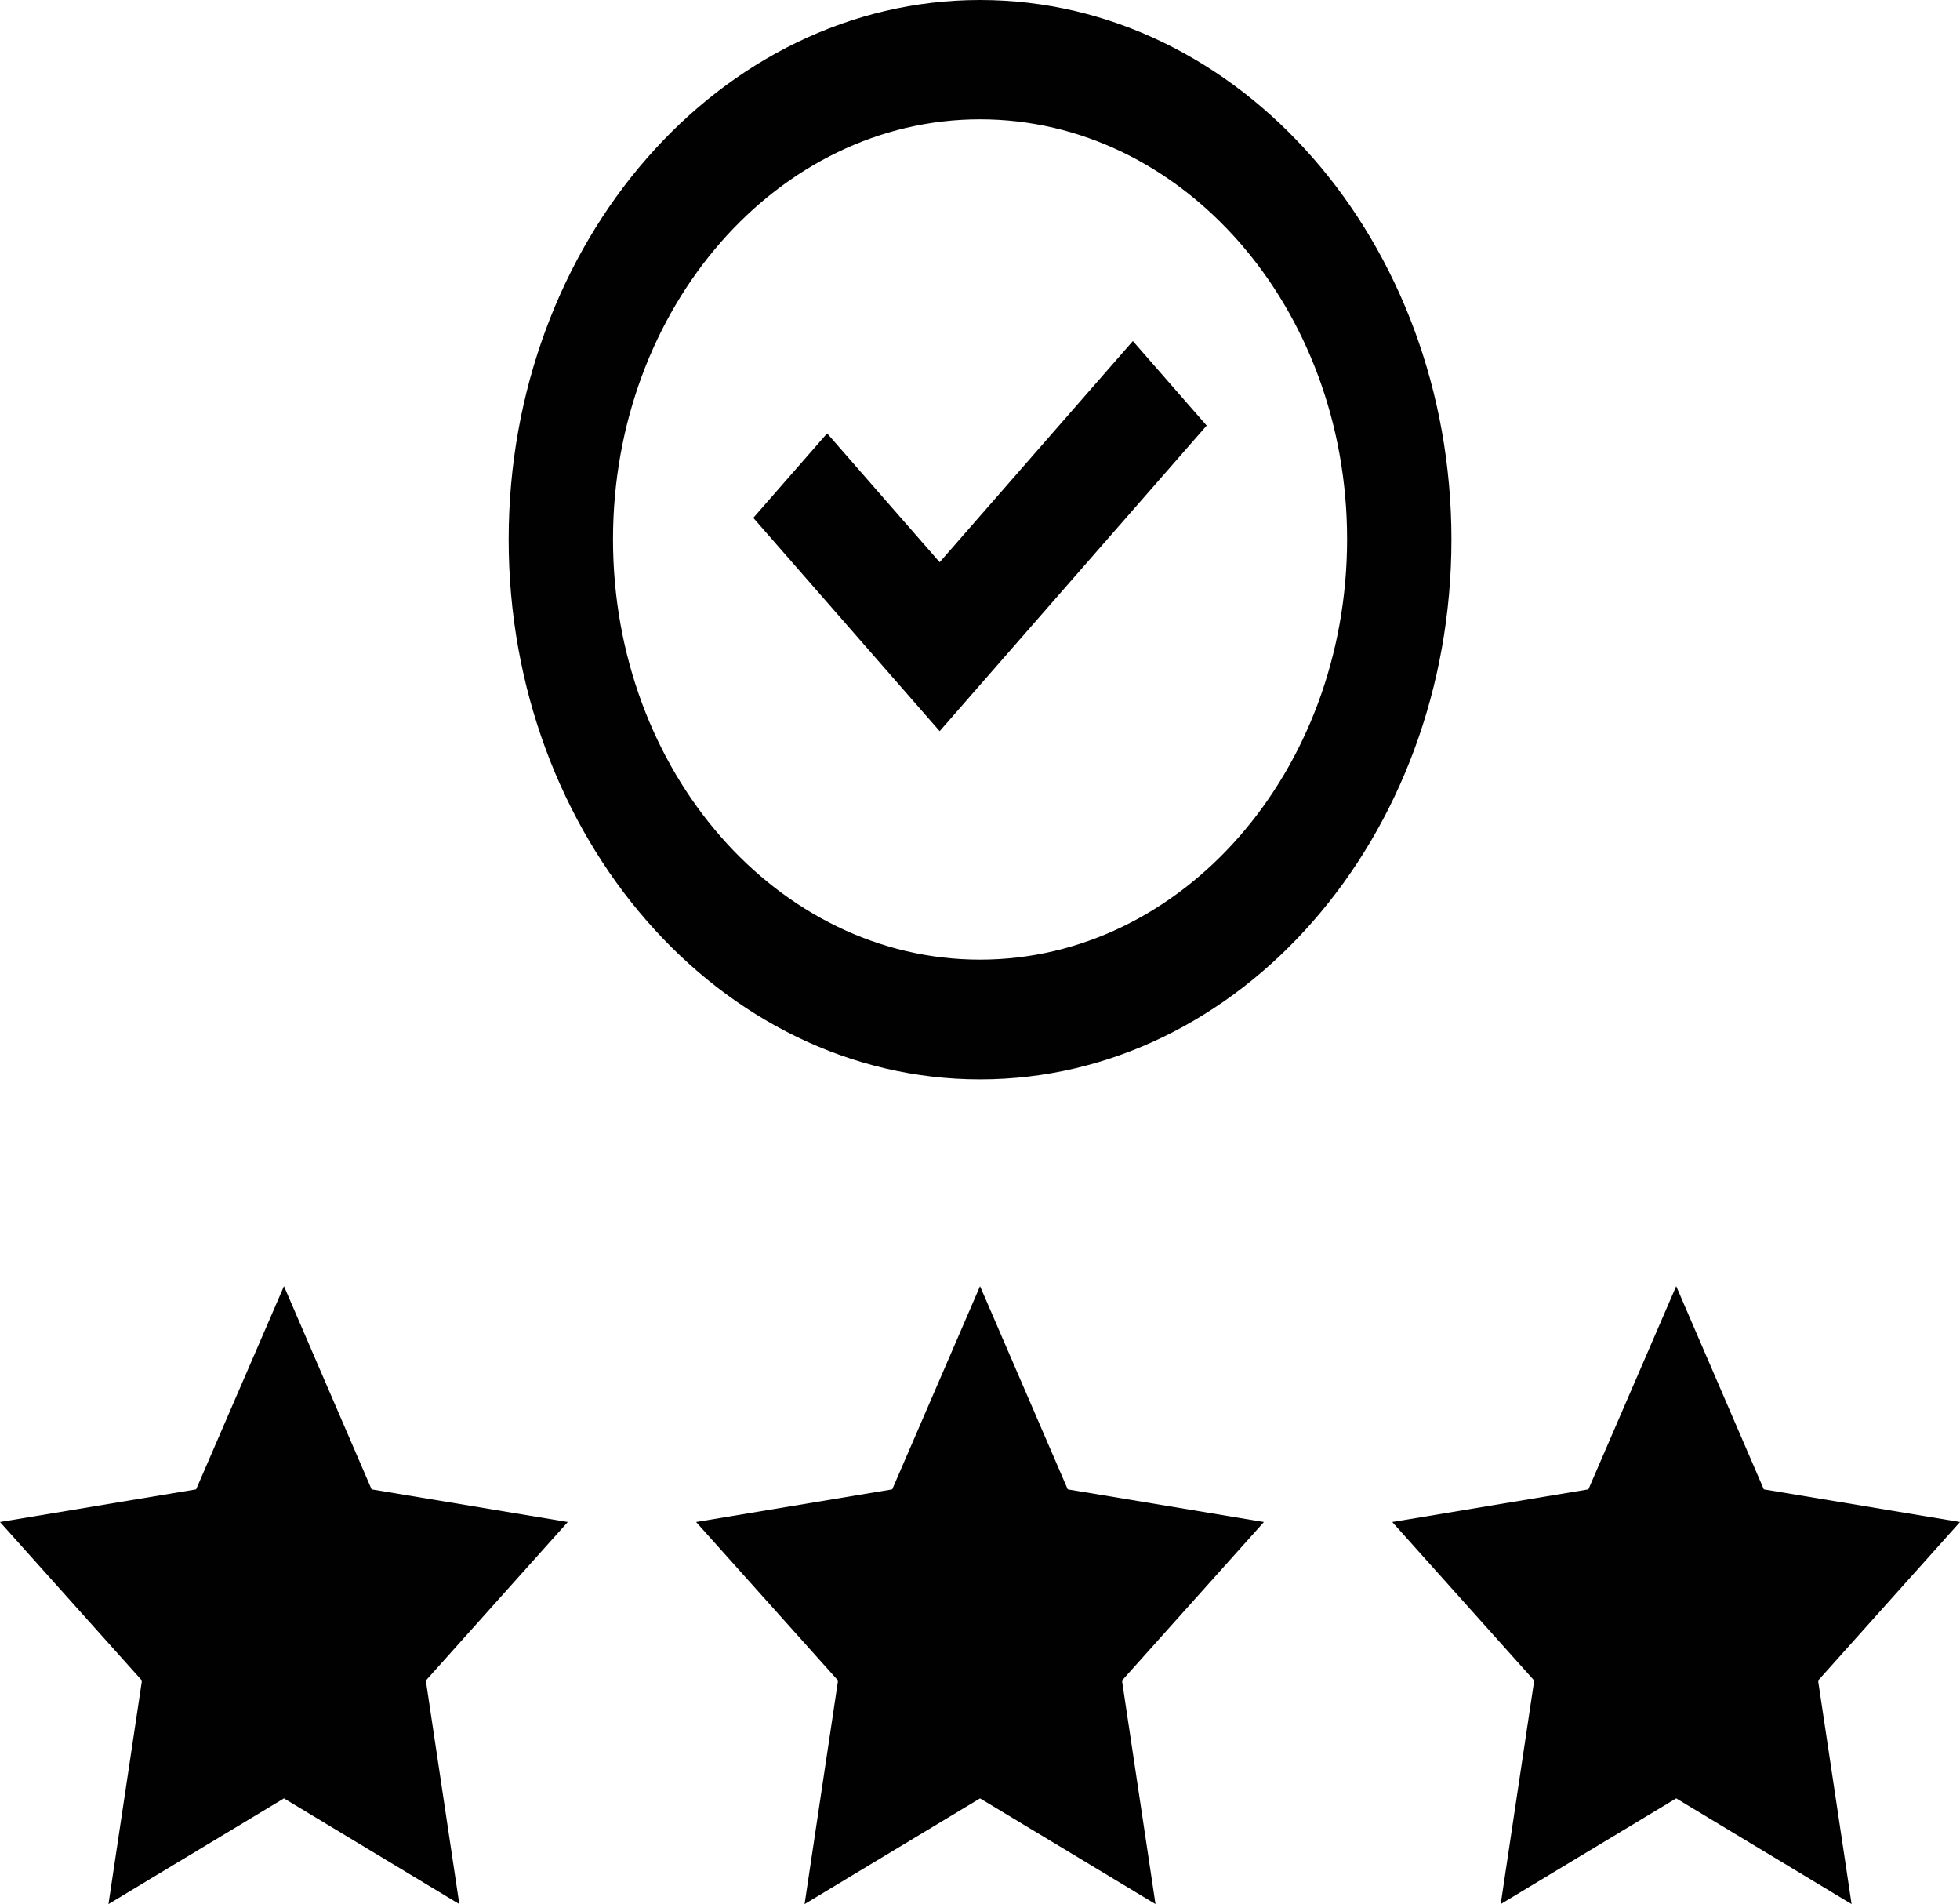
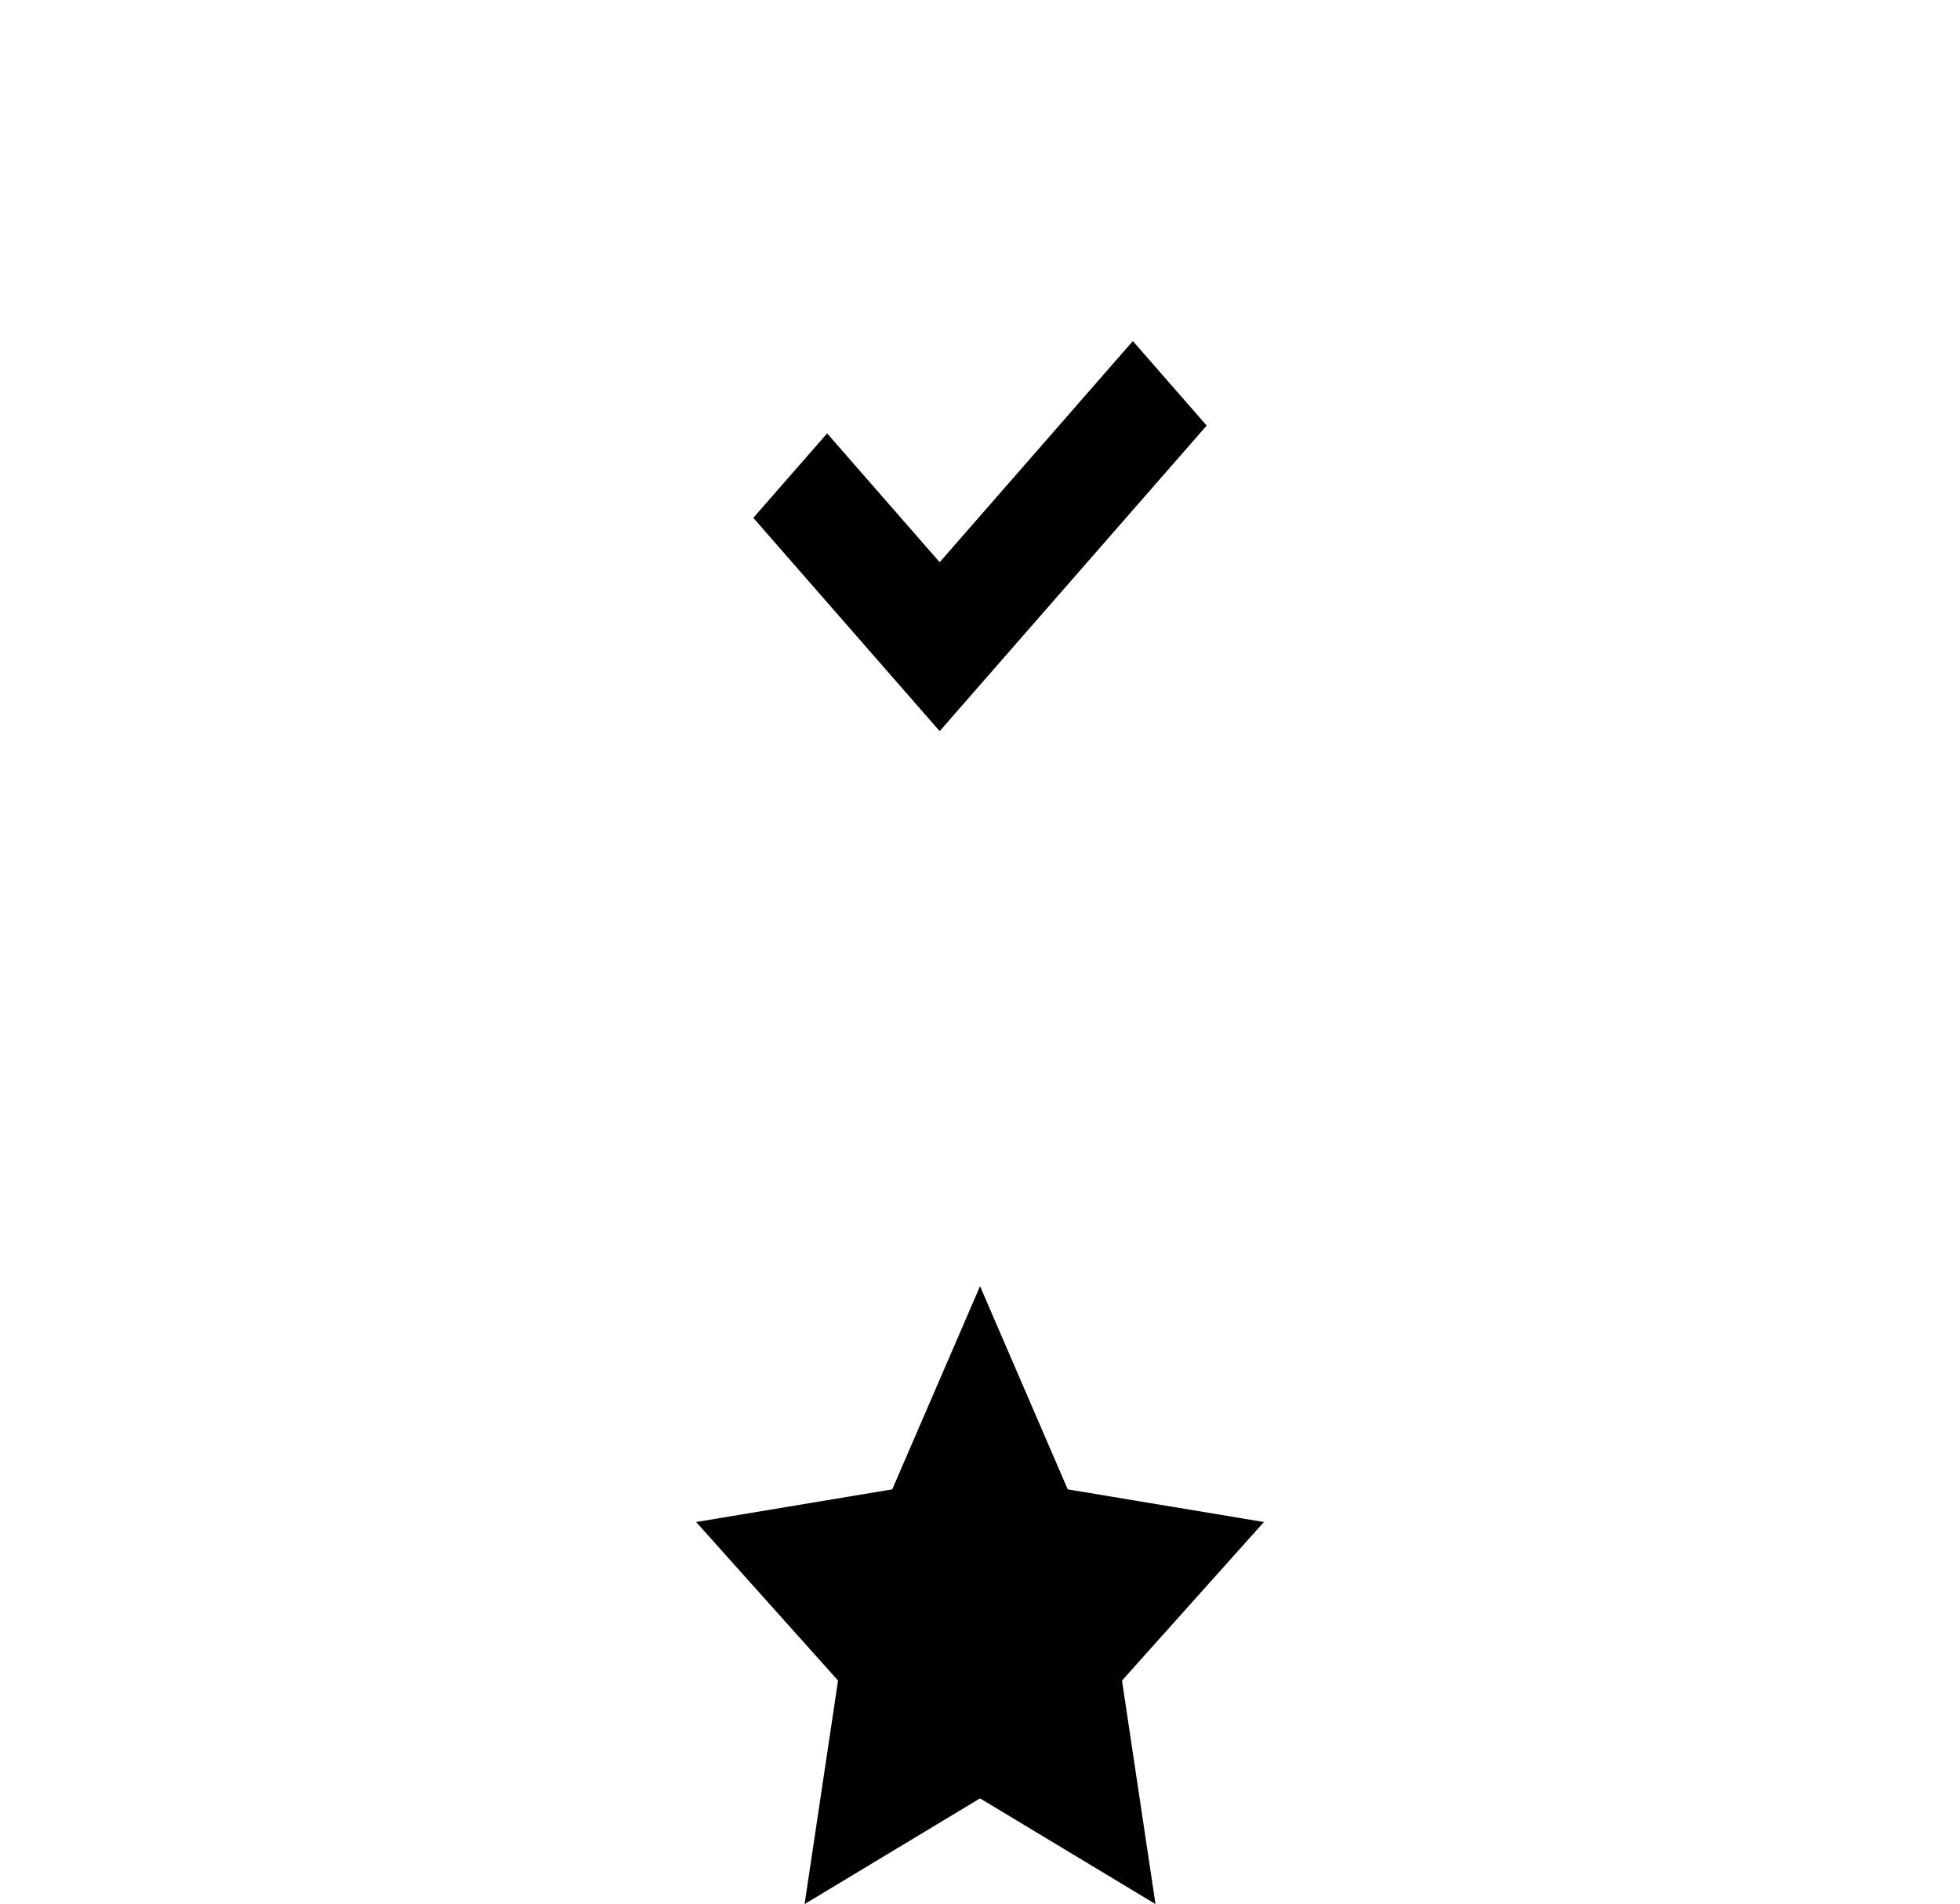
<svg xmlns="http://www.w3.org/2000/svg" version="1.1" id="Layer_1" x="0px" y="0px" width="102.336px" height="99.393px" viewBox="0 0 102.336 99.393" enable-background="new 0 0 102.336 99.393" xml:space="preserve">
  <g>
    <g>
-       <path fill="#010101" d="M51.17,0C37.605,0,26.558,12.634,26.558,28.16c0,15.528,11.042,28.183,24.612,28.183    c13.567,0,24.613-12.636,24.613-28.183C75.778,12.638,64.737,0,51.17,0L51.17,0z M51.17,50.092    c-10.567,0-19.164-9.824-19.164-21.938c0-12.095,8.597-21.926,19.164-21.926c10.57,0,19.165,9.825,19.165,21.926    C70.33,40.254,61.735,50.092,51.17,50.092z" />
      <path fill="#010101" d="M49.062,29.348l-5.876-6.725l-3.854,4.409l9.73,11.134l13.941-15.951l-3.854-4.412L49.062,29.348z" />
    </g>
    <g>
-       <polygon fill="#010101" points="22.234,87.725 23.982,99.393 14.826,93.875 5.663,99.393 7.411,87.725 0,79.449 10.24,77.745     14.826,67.138 19.402,77.745 29.645,79.449   " />
      <polygon fill="#010101" points="58.582,87.725 60.331,99.393 51.17,93.875 42.009,99.393 43.756,87.725 36.345,79.449     46.586,77.745 51.17,67.138 55.749,77.745 65.992,79.449   " />
-       <polygon fill="#010101" points="94.926,87.725 96.676,99.393 87.518,93.875 78.355,99.393 80.104,87.725 72.693,79.449     82.934,77.745 87.518,67.138 92.093,77.745 102.336,79.449   " />
    </g>
  </g>
</svg>